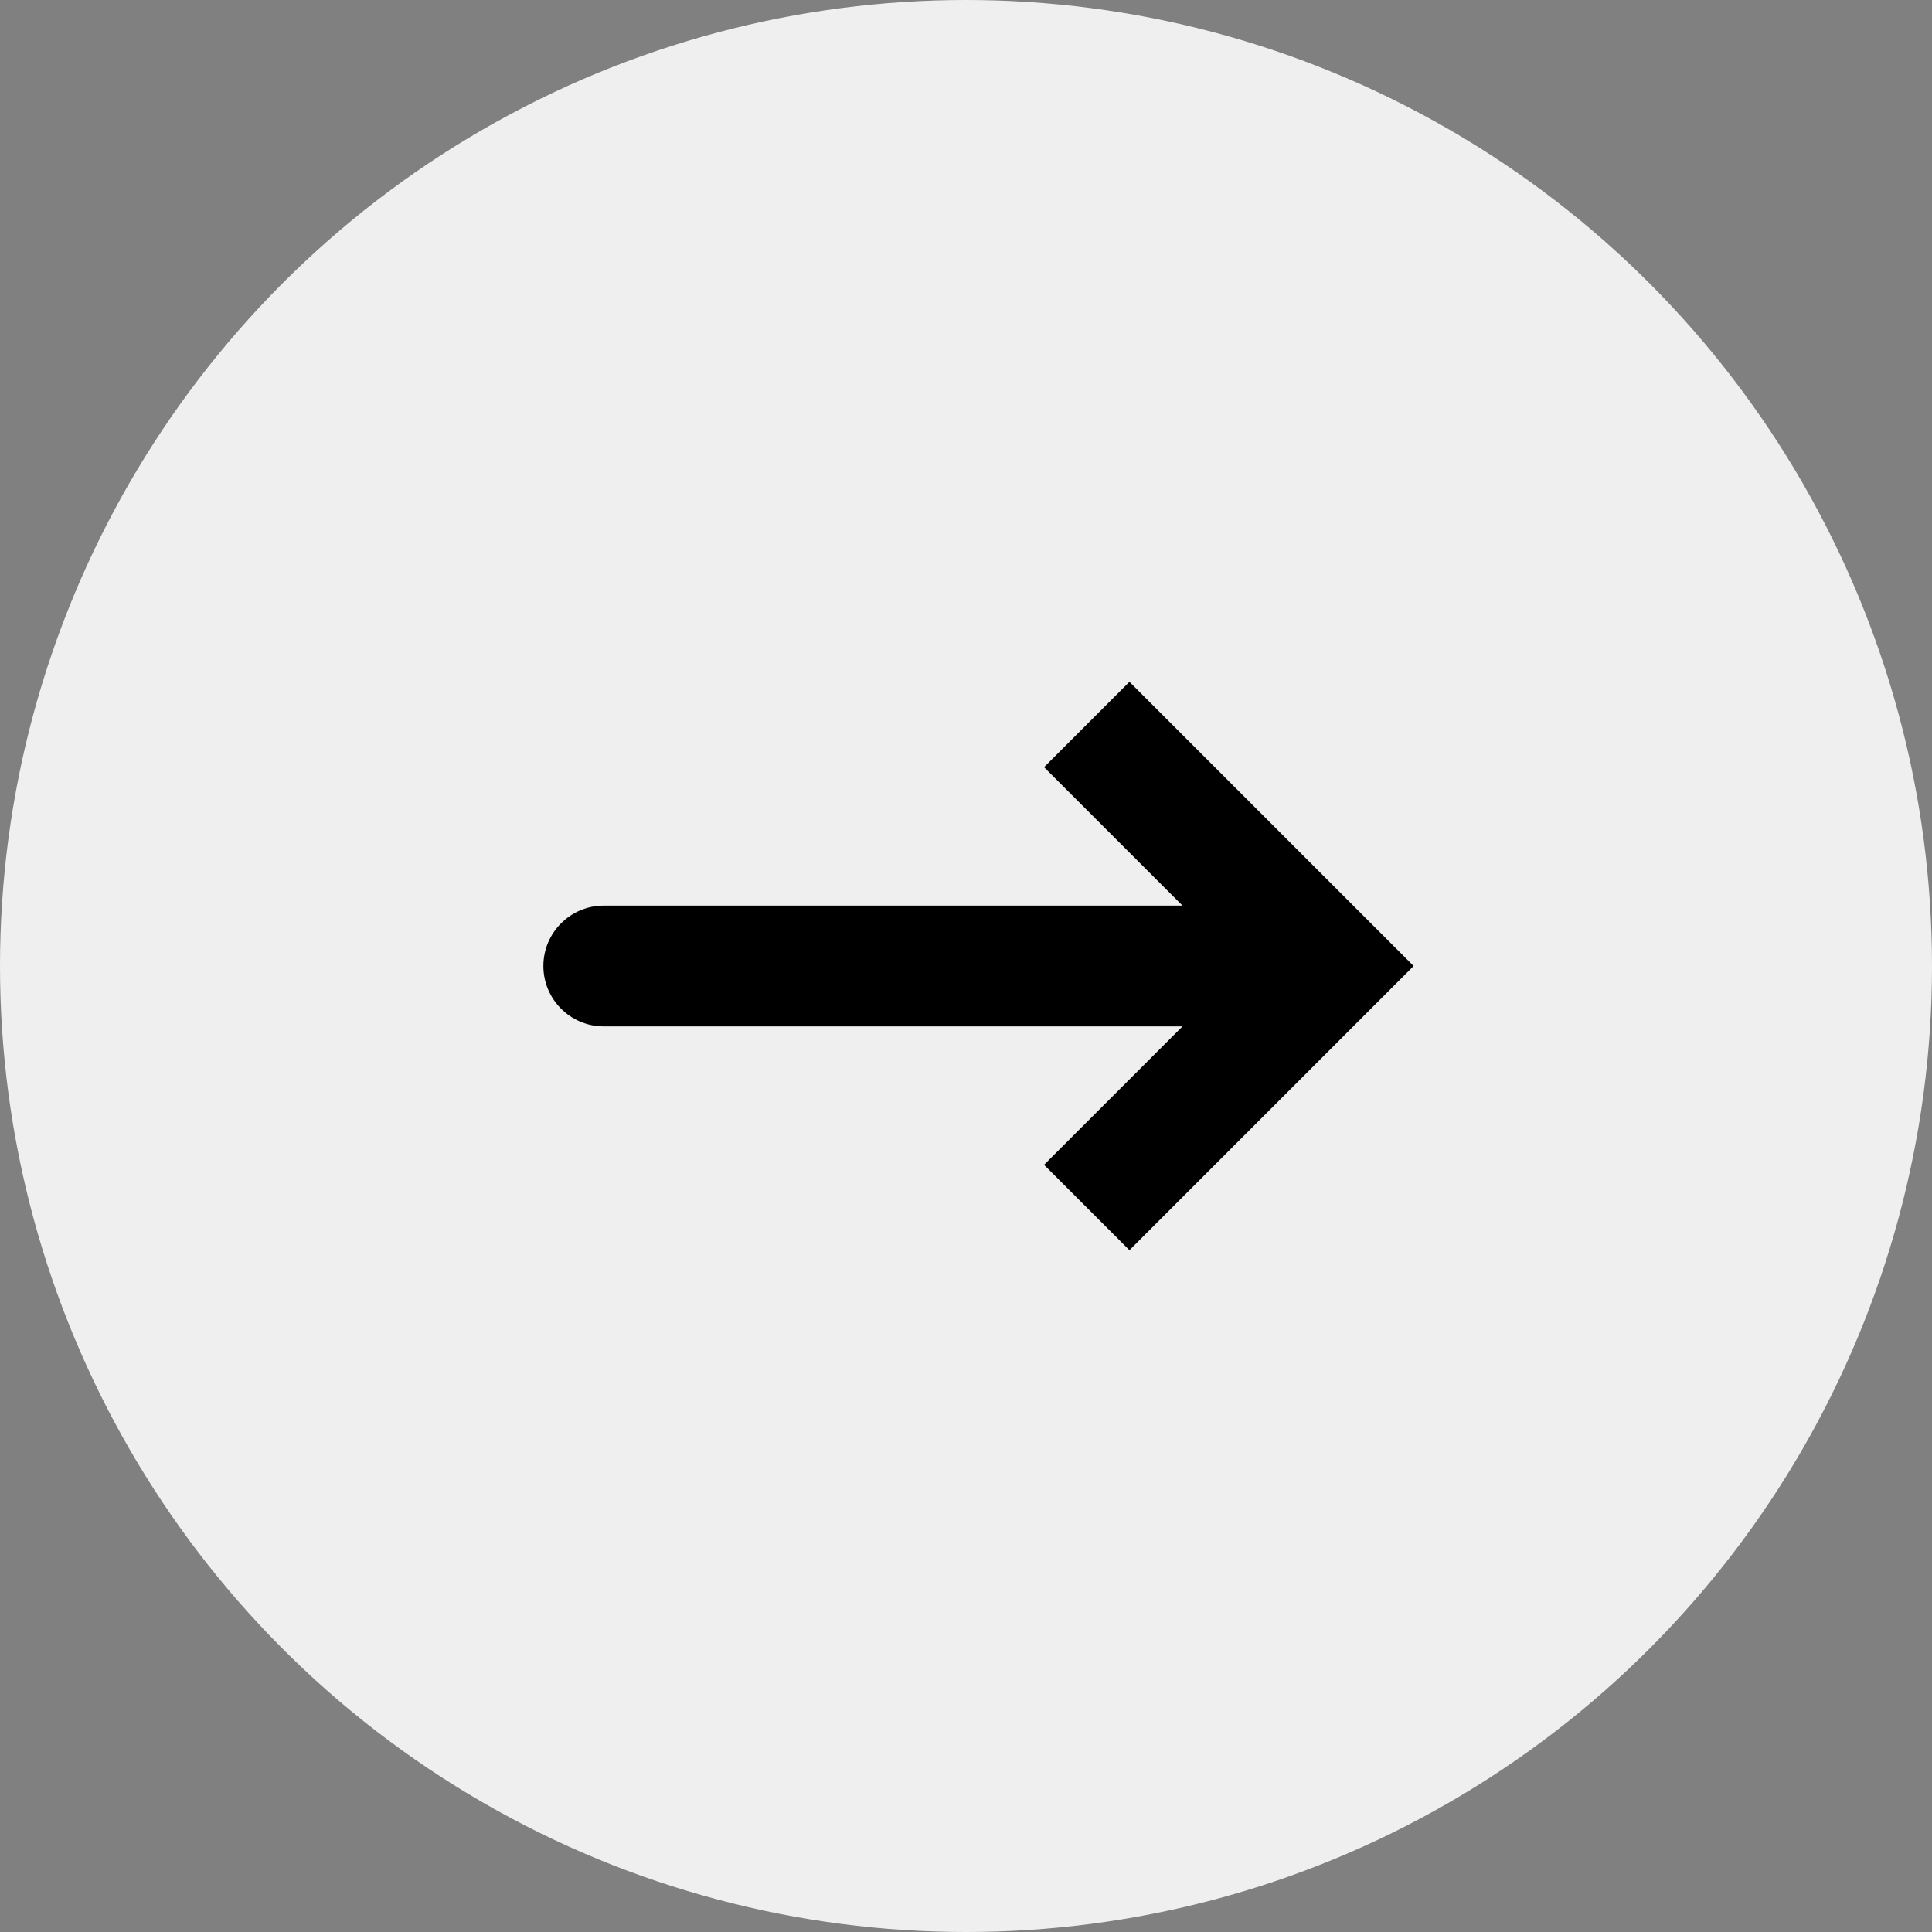
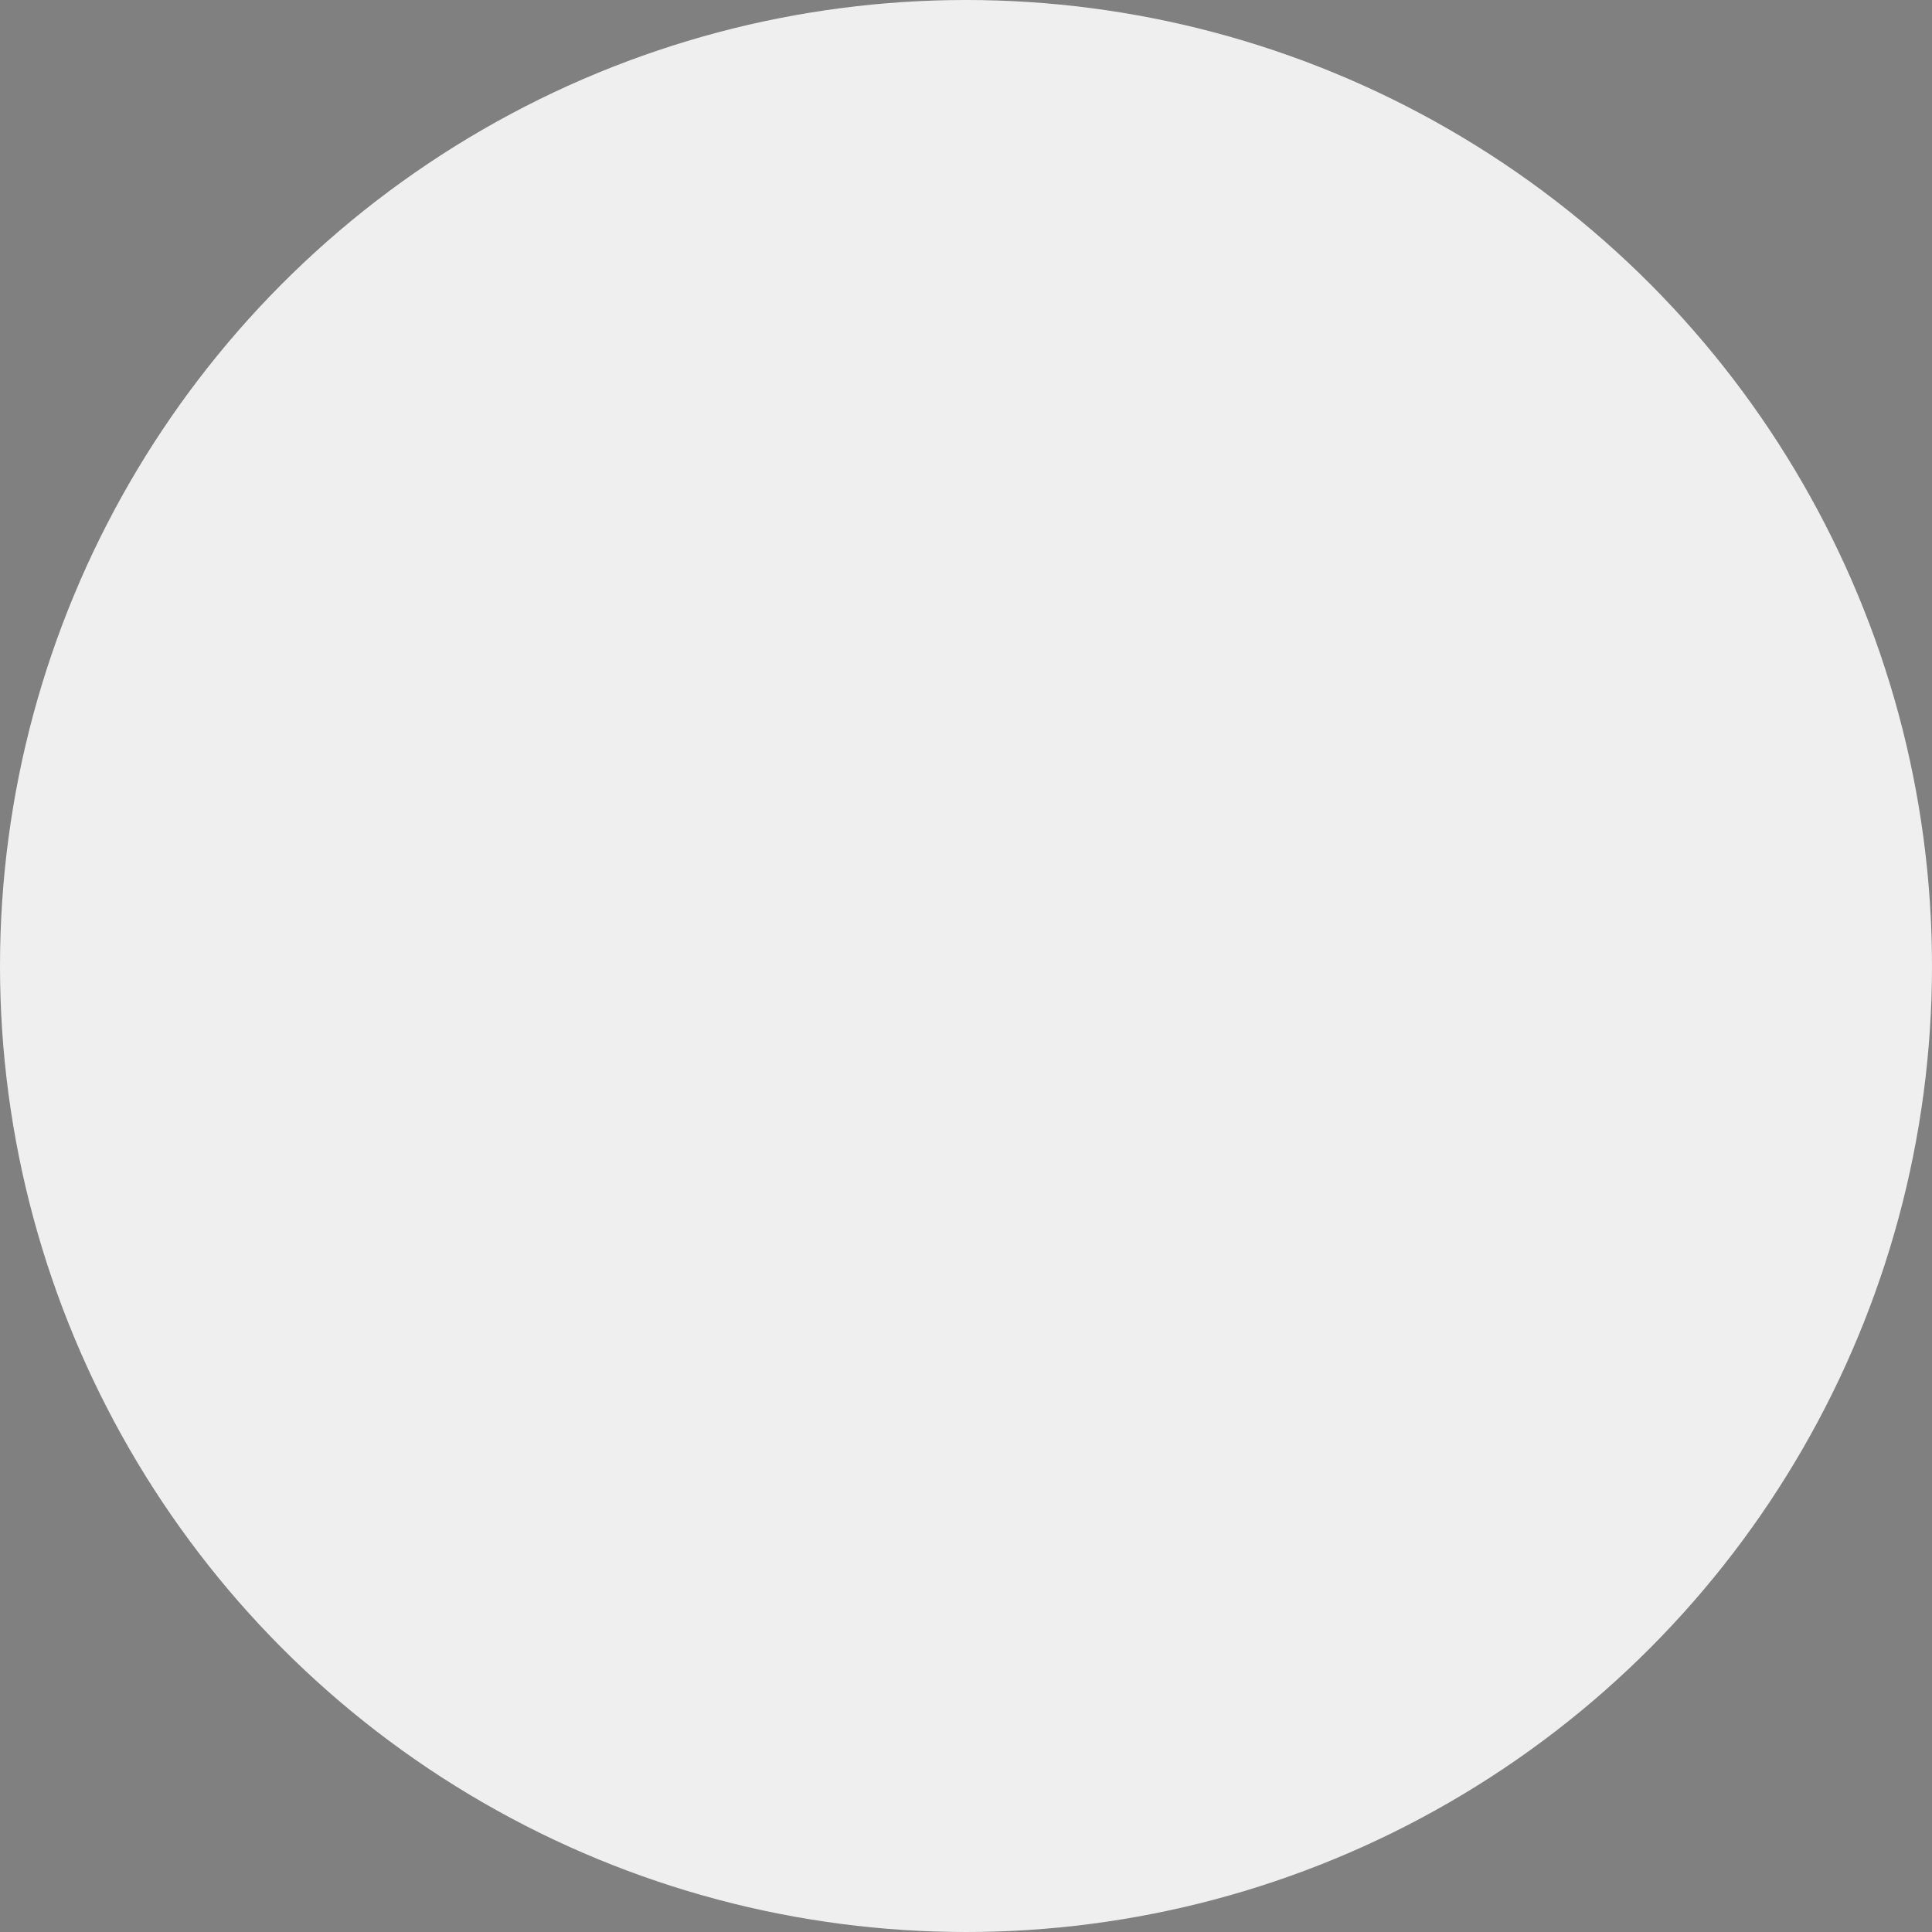
<svg xmlns="http://www.w3.org/2000/svg" width="32" height="32" viewBox="0 0 32 32" fill="none">
  <rect x="0" y="0" width="32" height="32" fill="#808080" stroke="none" />
  <circle cx="16" cy="16" r="16" fill="#EFEFEF" />
-   <path d="M22 16L22.707 15.293L23.414 16L22.707 16.707L22 16ZM10 17C9.448 17 9 16.552 9 16C9 15.448 9.448 15 10 15V16V17ZM18 12L18.707 11.293L22.707 15.293L22 16L21.293 16.707L17.293 12.707L18 12ZM22 16L22.707 16.707L18.707 20.707L18 20L17.293 19.293L21.293 15.293L22 16ZM22 16V17H10V16V15H22V16Z" fill="black" />
</svg>